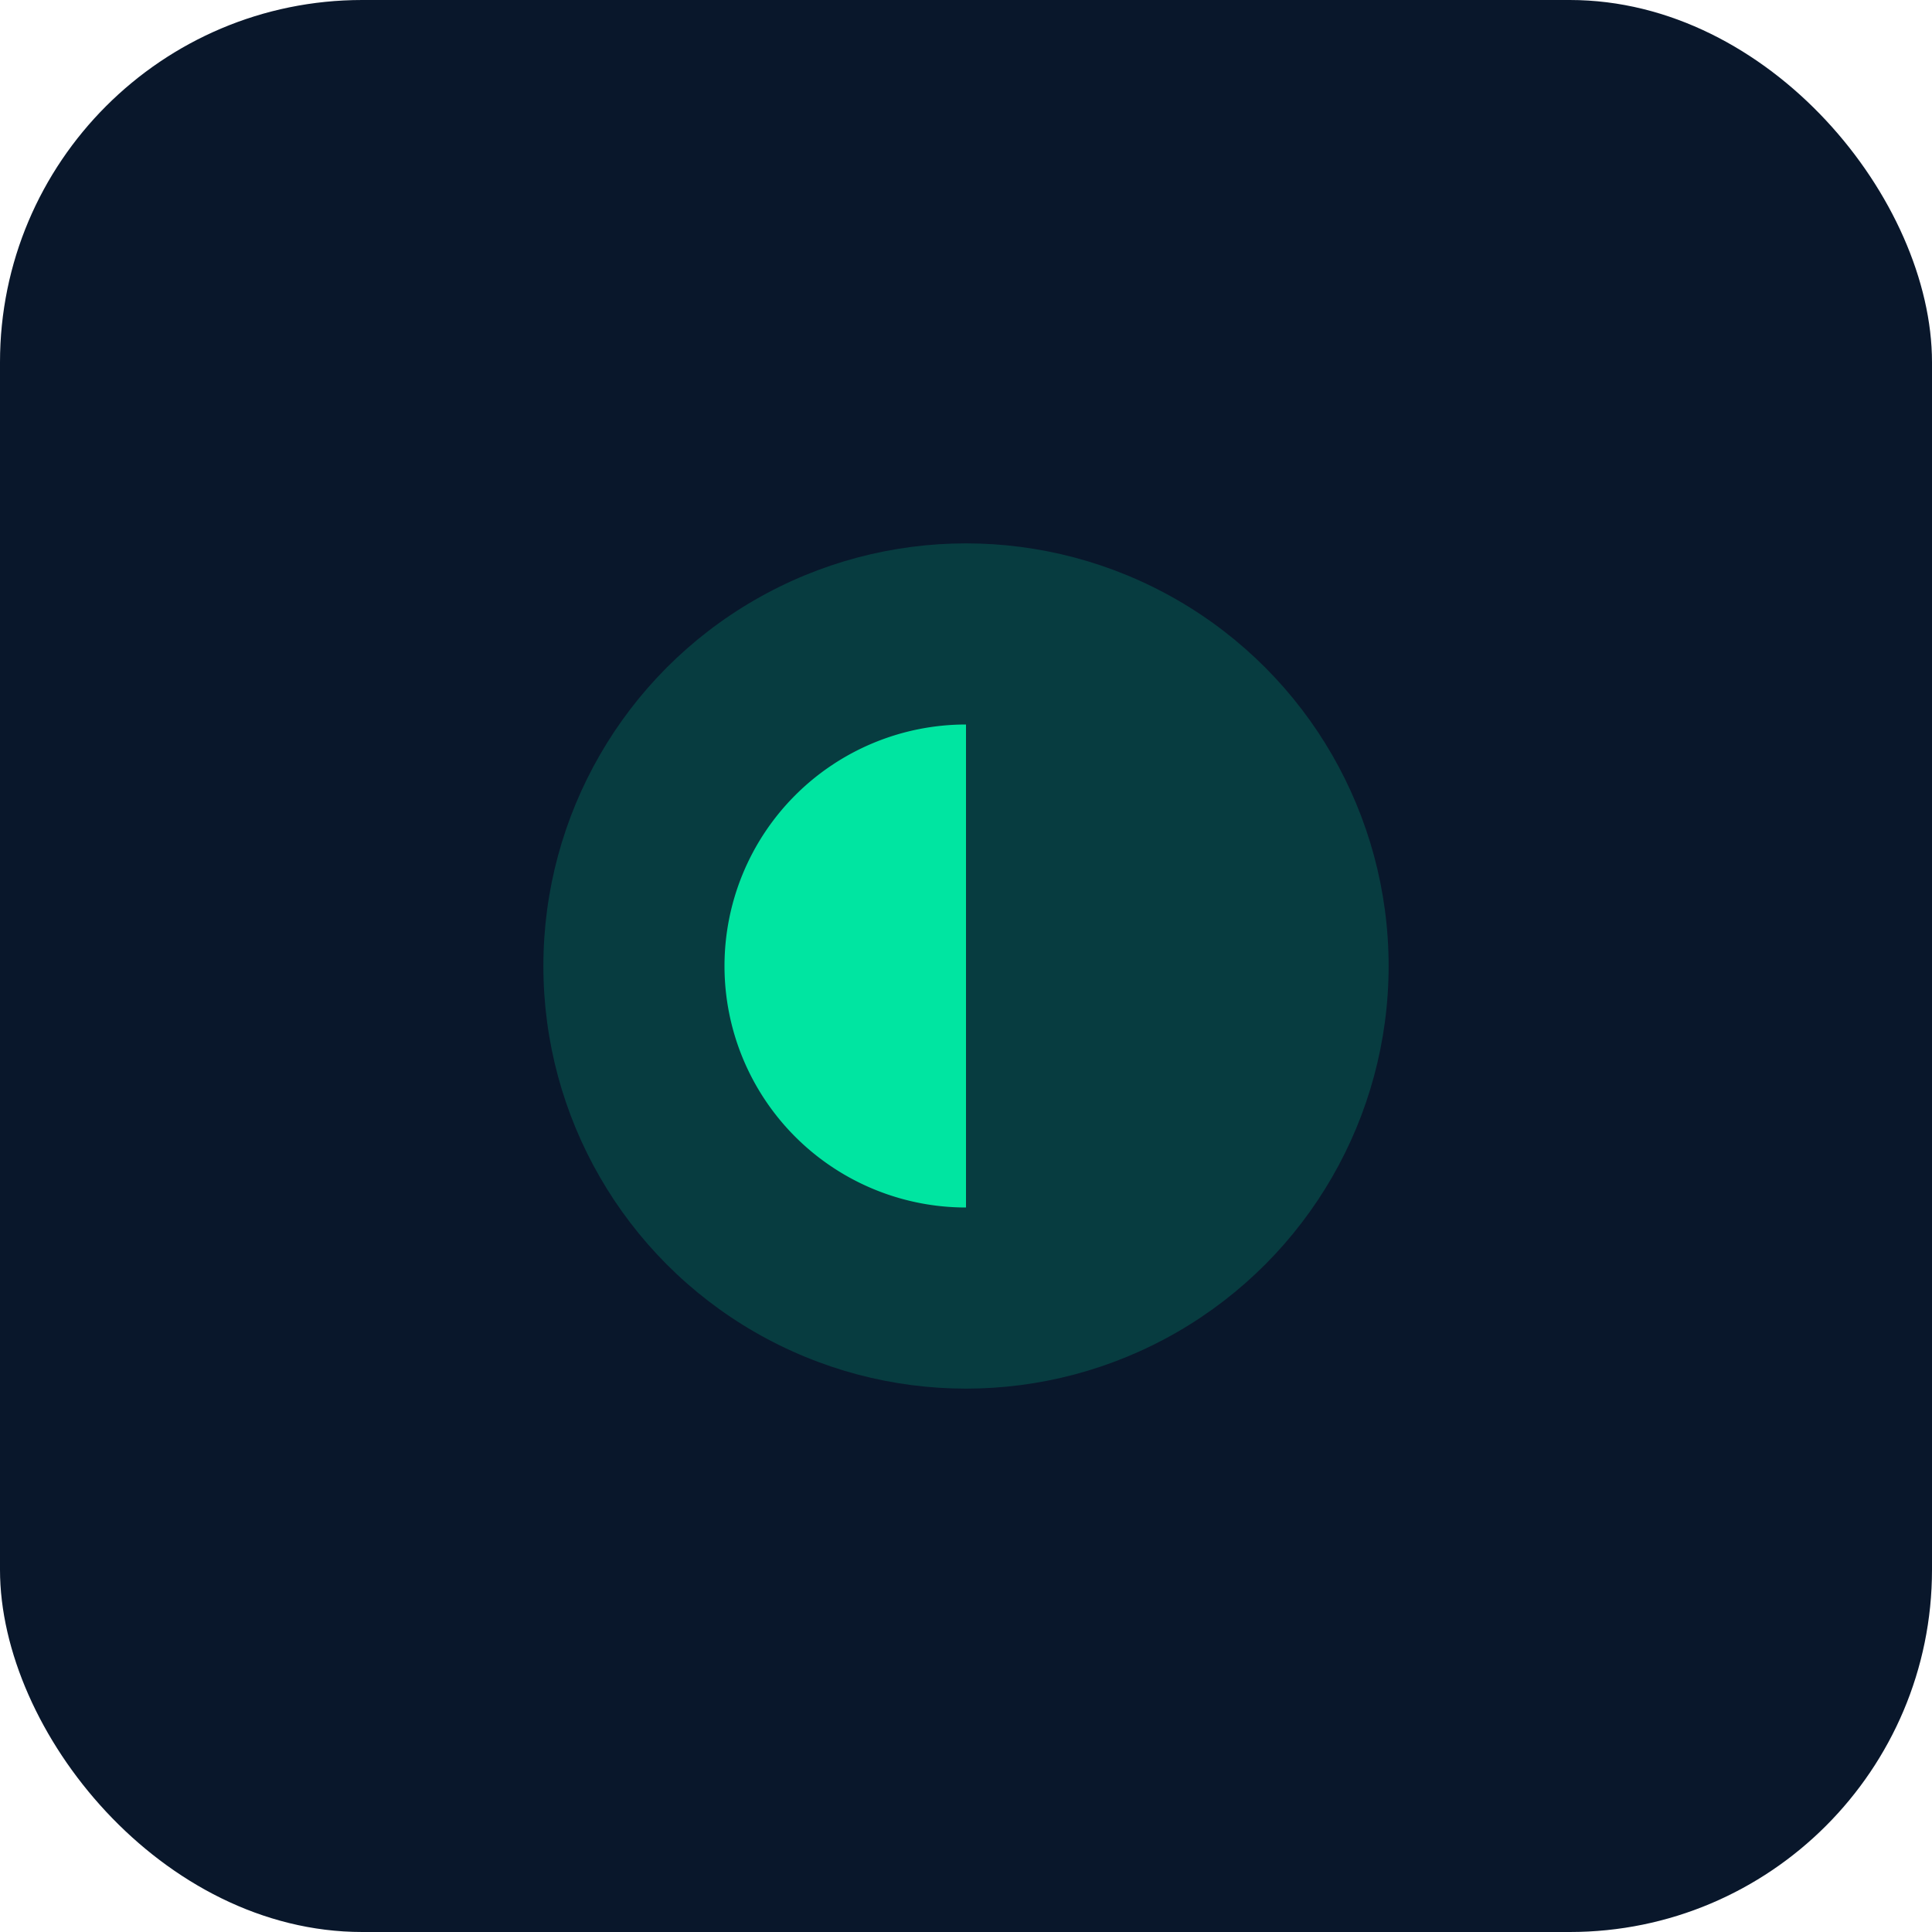
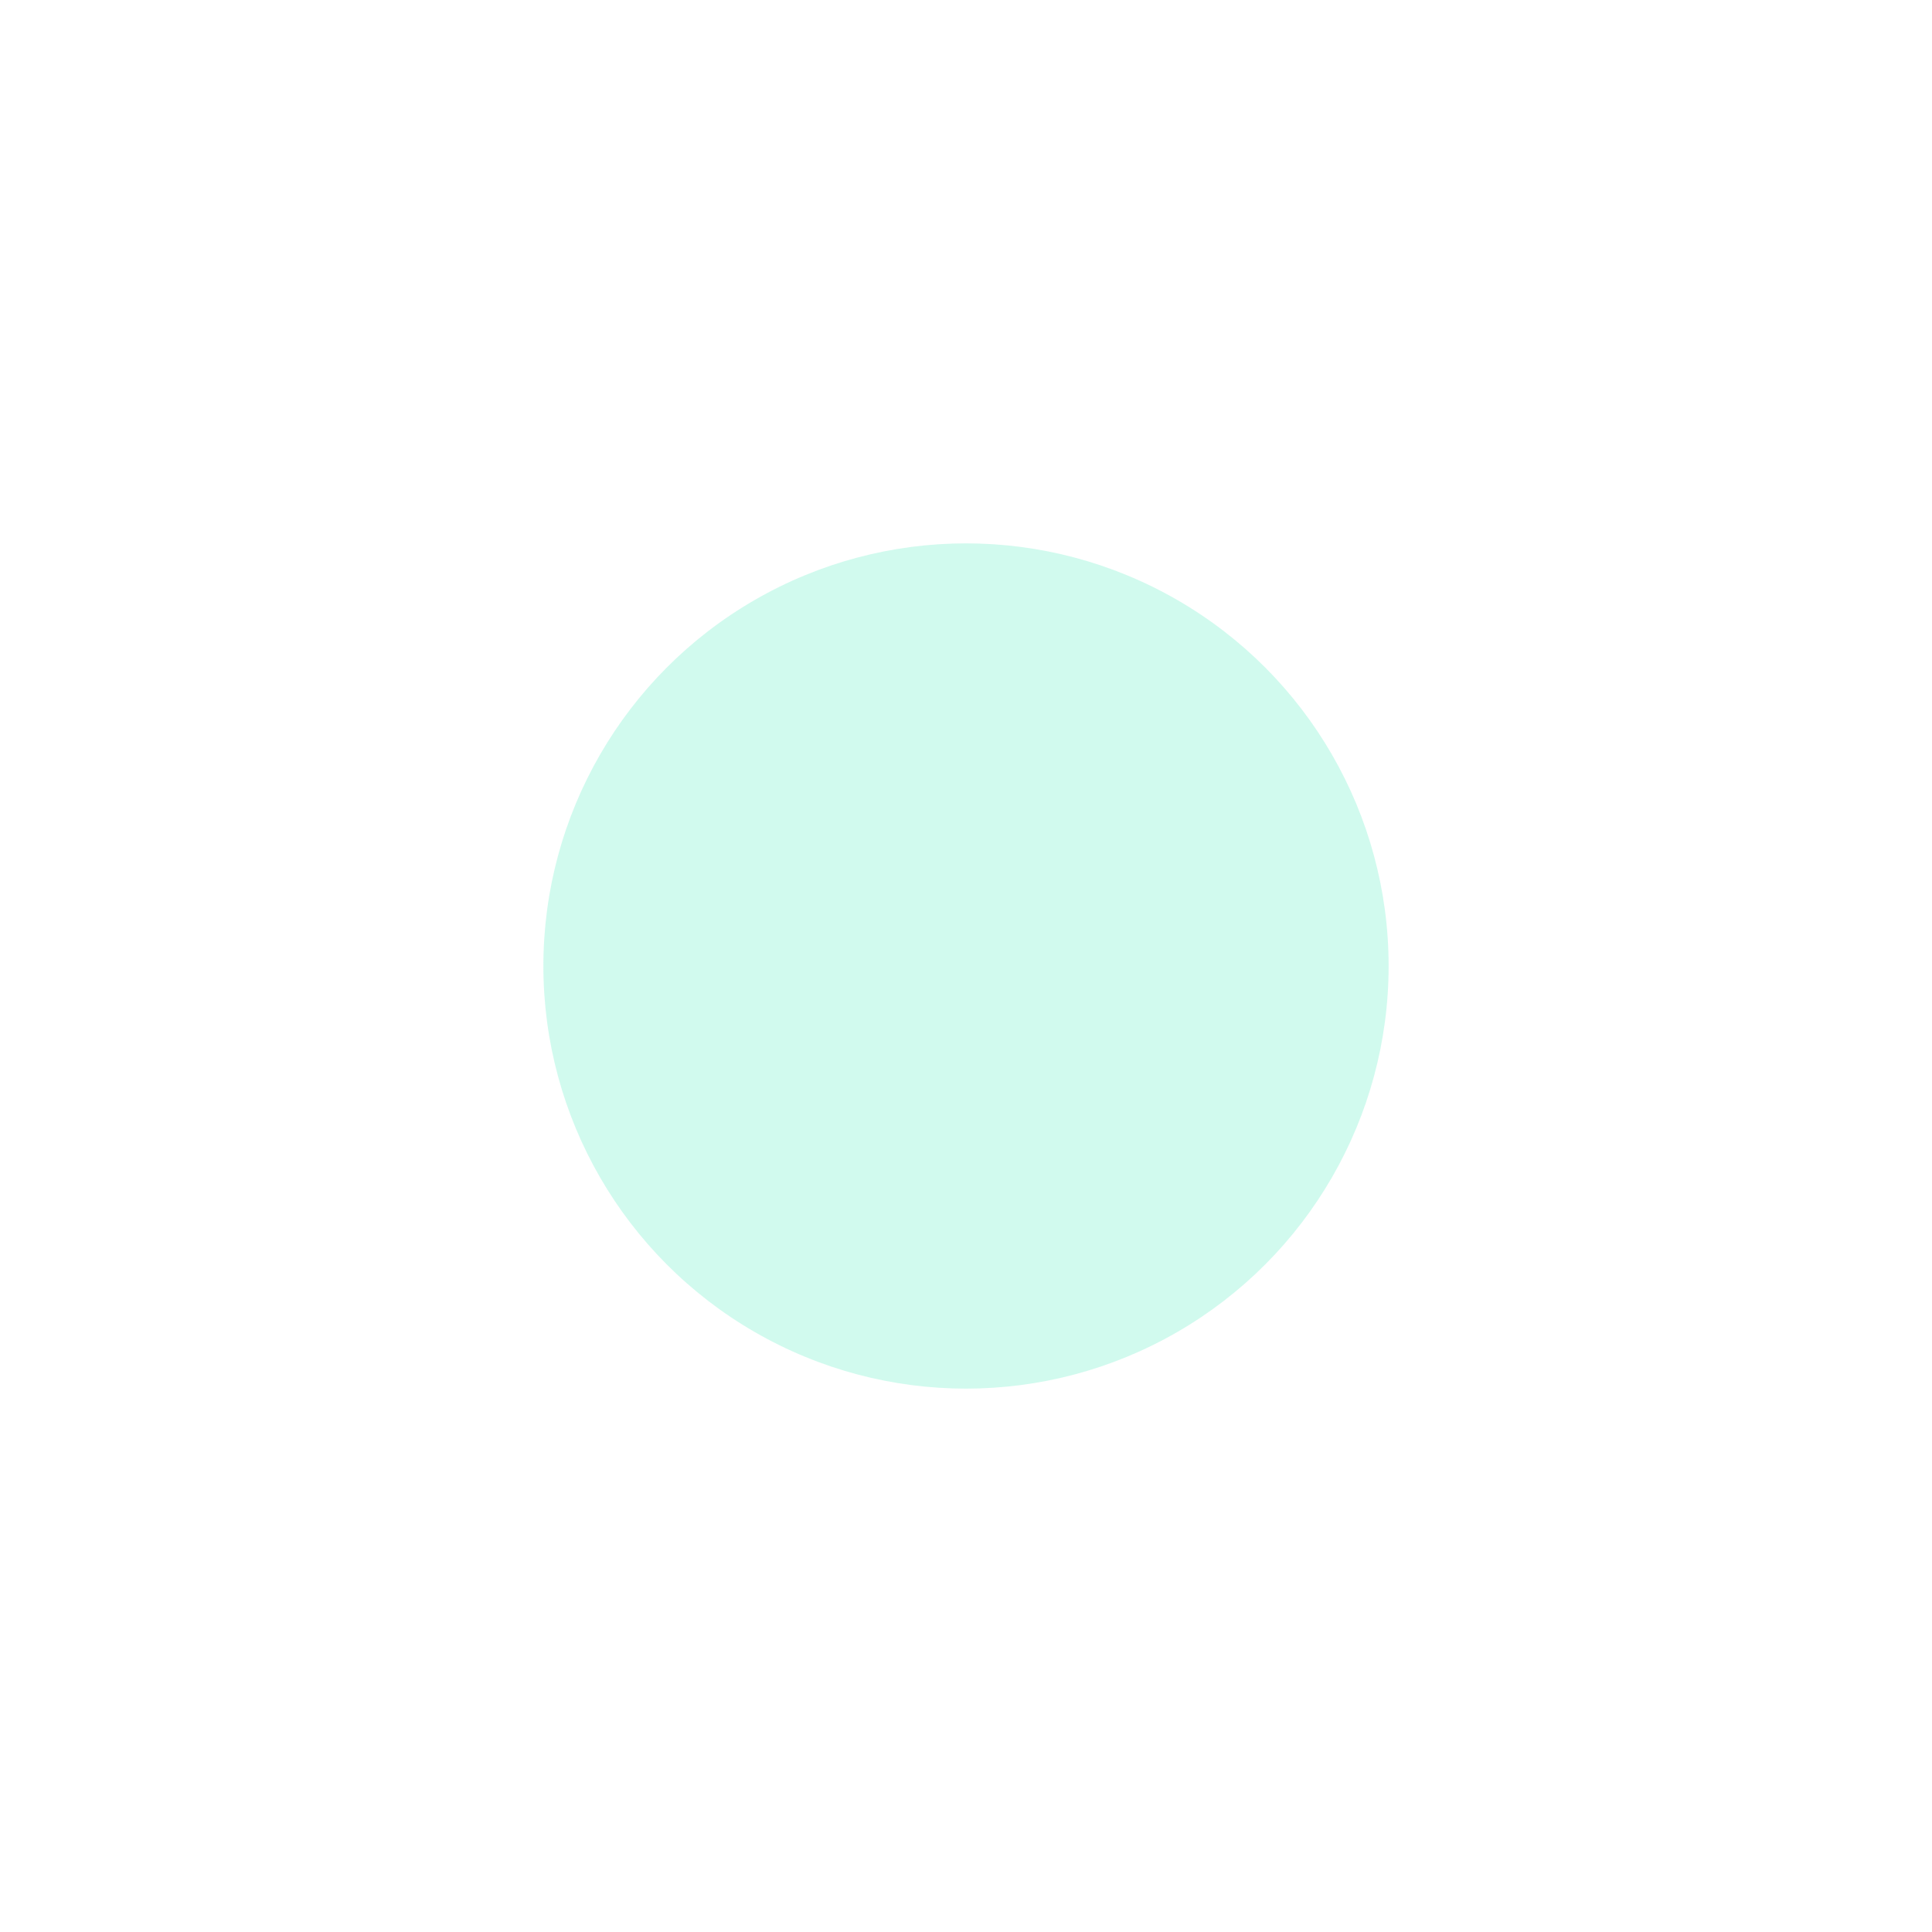
<svg xmlns="http://www.w3.org/2000/svg" width="256" height="256">
-   <rect width="100%" height="100%" rx="48" ry="48" fill="#09172b" />
  <circle cx="128" cy="128" r="56" fill="#00e5a1" opacity=".18" />
-   <path d="M96 128a32 32 0 0 1 32-32v64a32 32 0 0 1-32-32z" fill="#00e5a1" />
</svg>